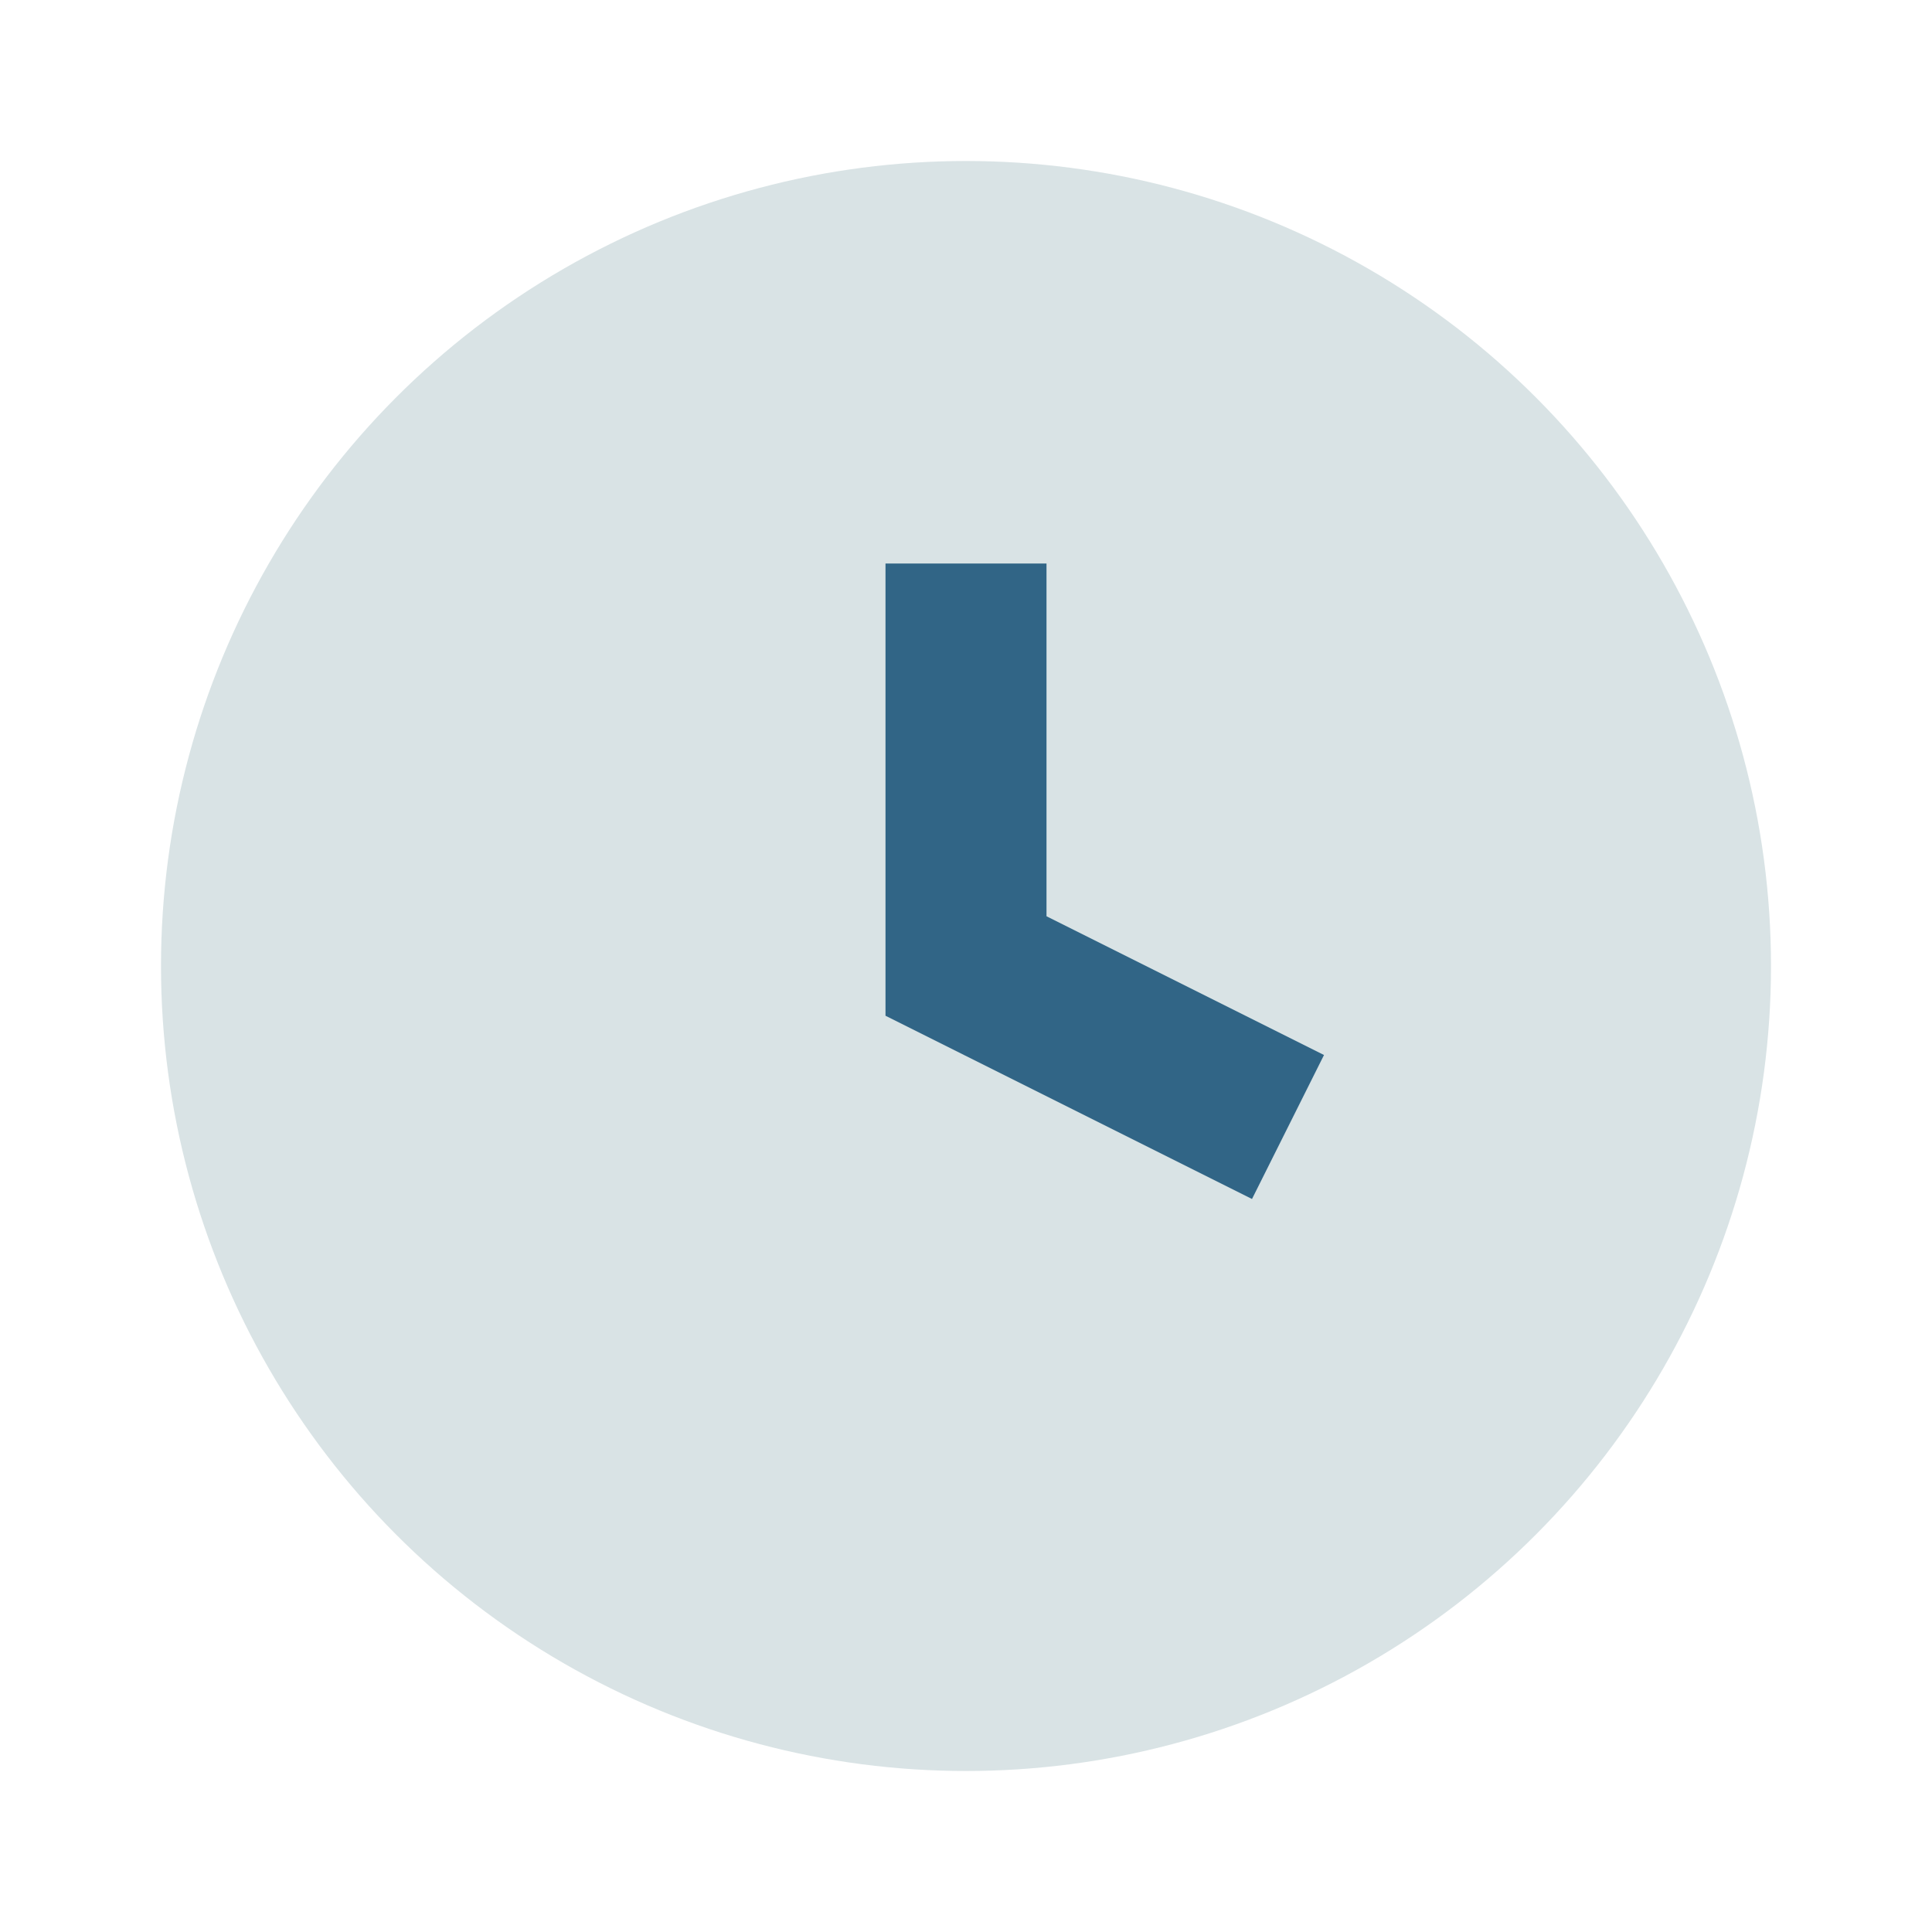
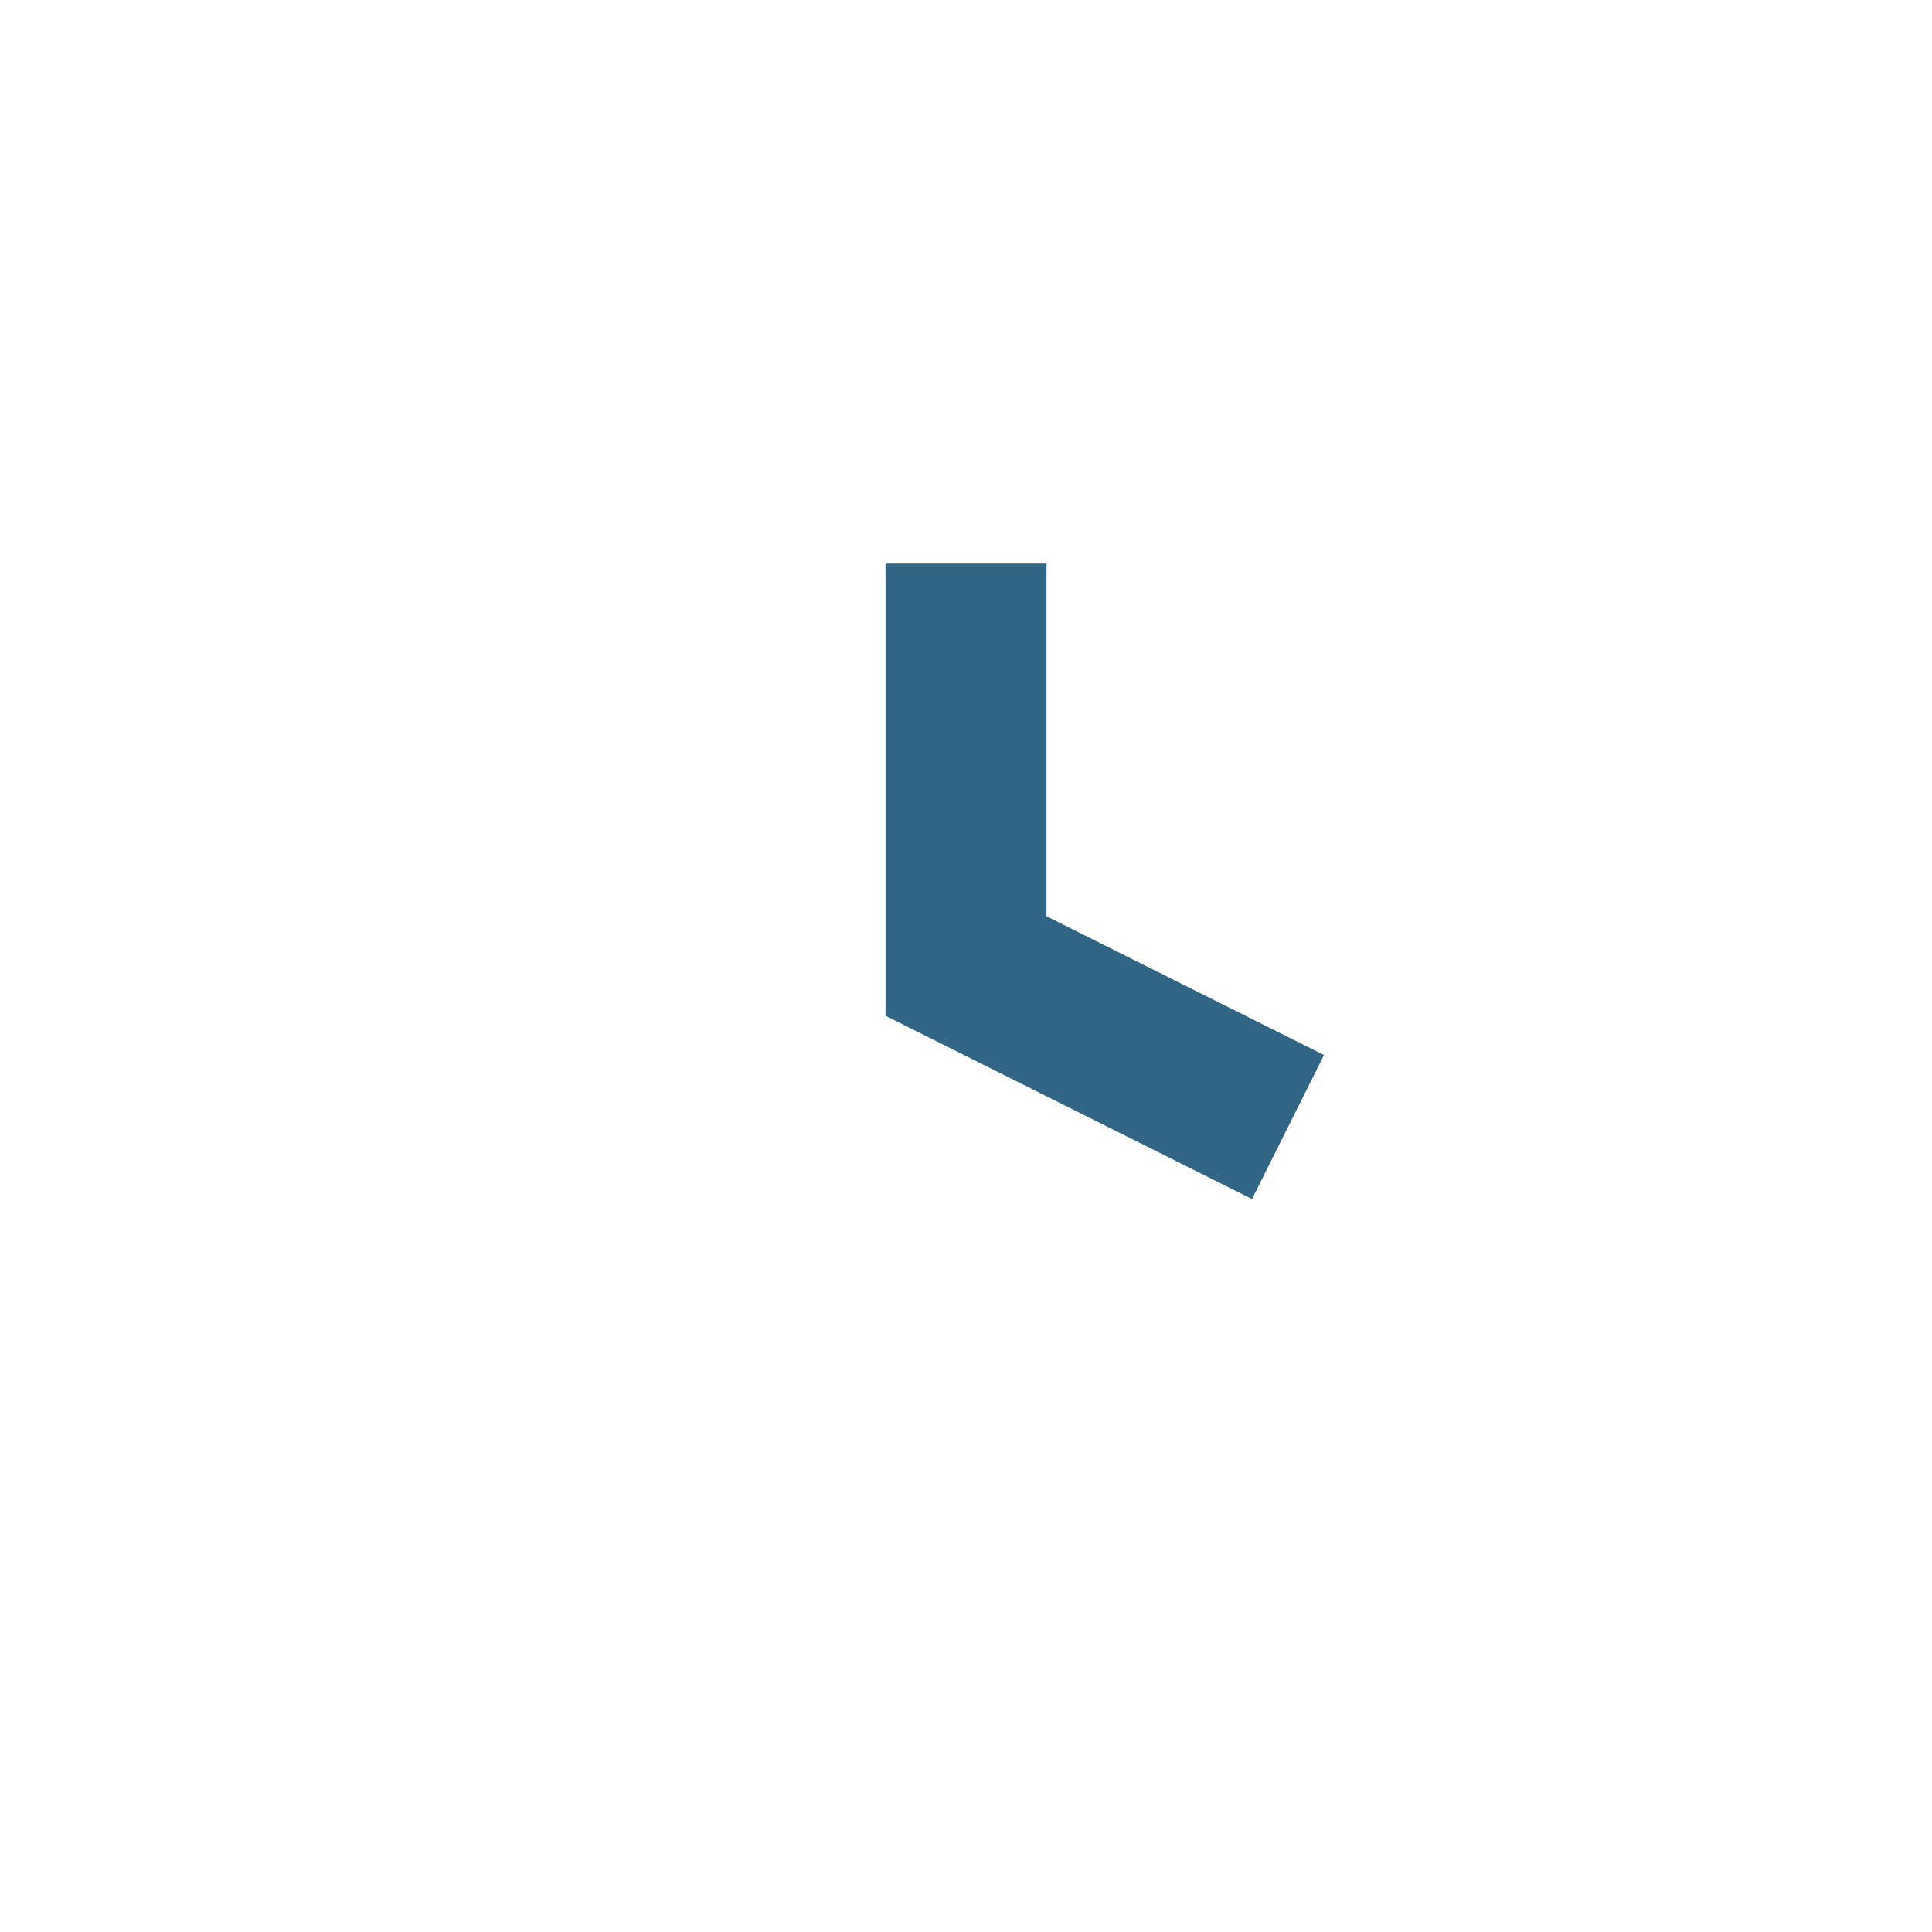
<svg xmlns="http://www.w3.org/2000/svg" viewBox="0 0 24 24" width="24" height="24">
-   <circle cx="12" cy="12" r="10" fill="#D9E3E5" />
  <path fill="none" stroke="#316586" stroke-width="2" d="M12 7v5l4 2" />
</svg>